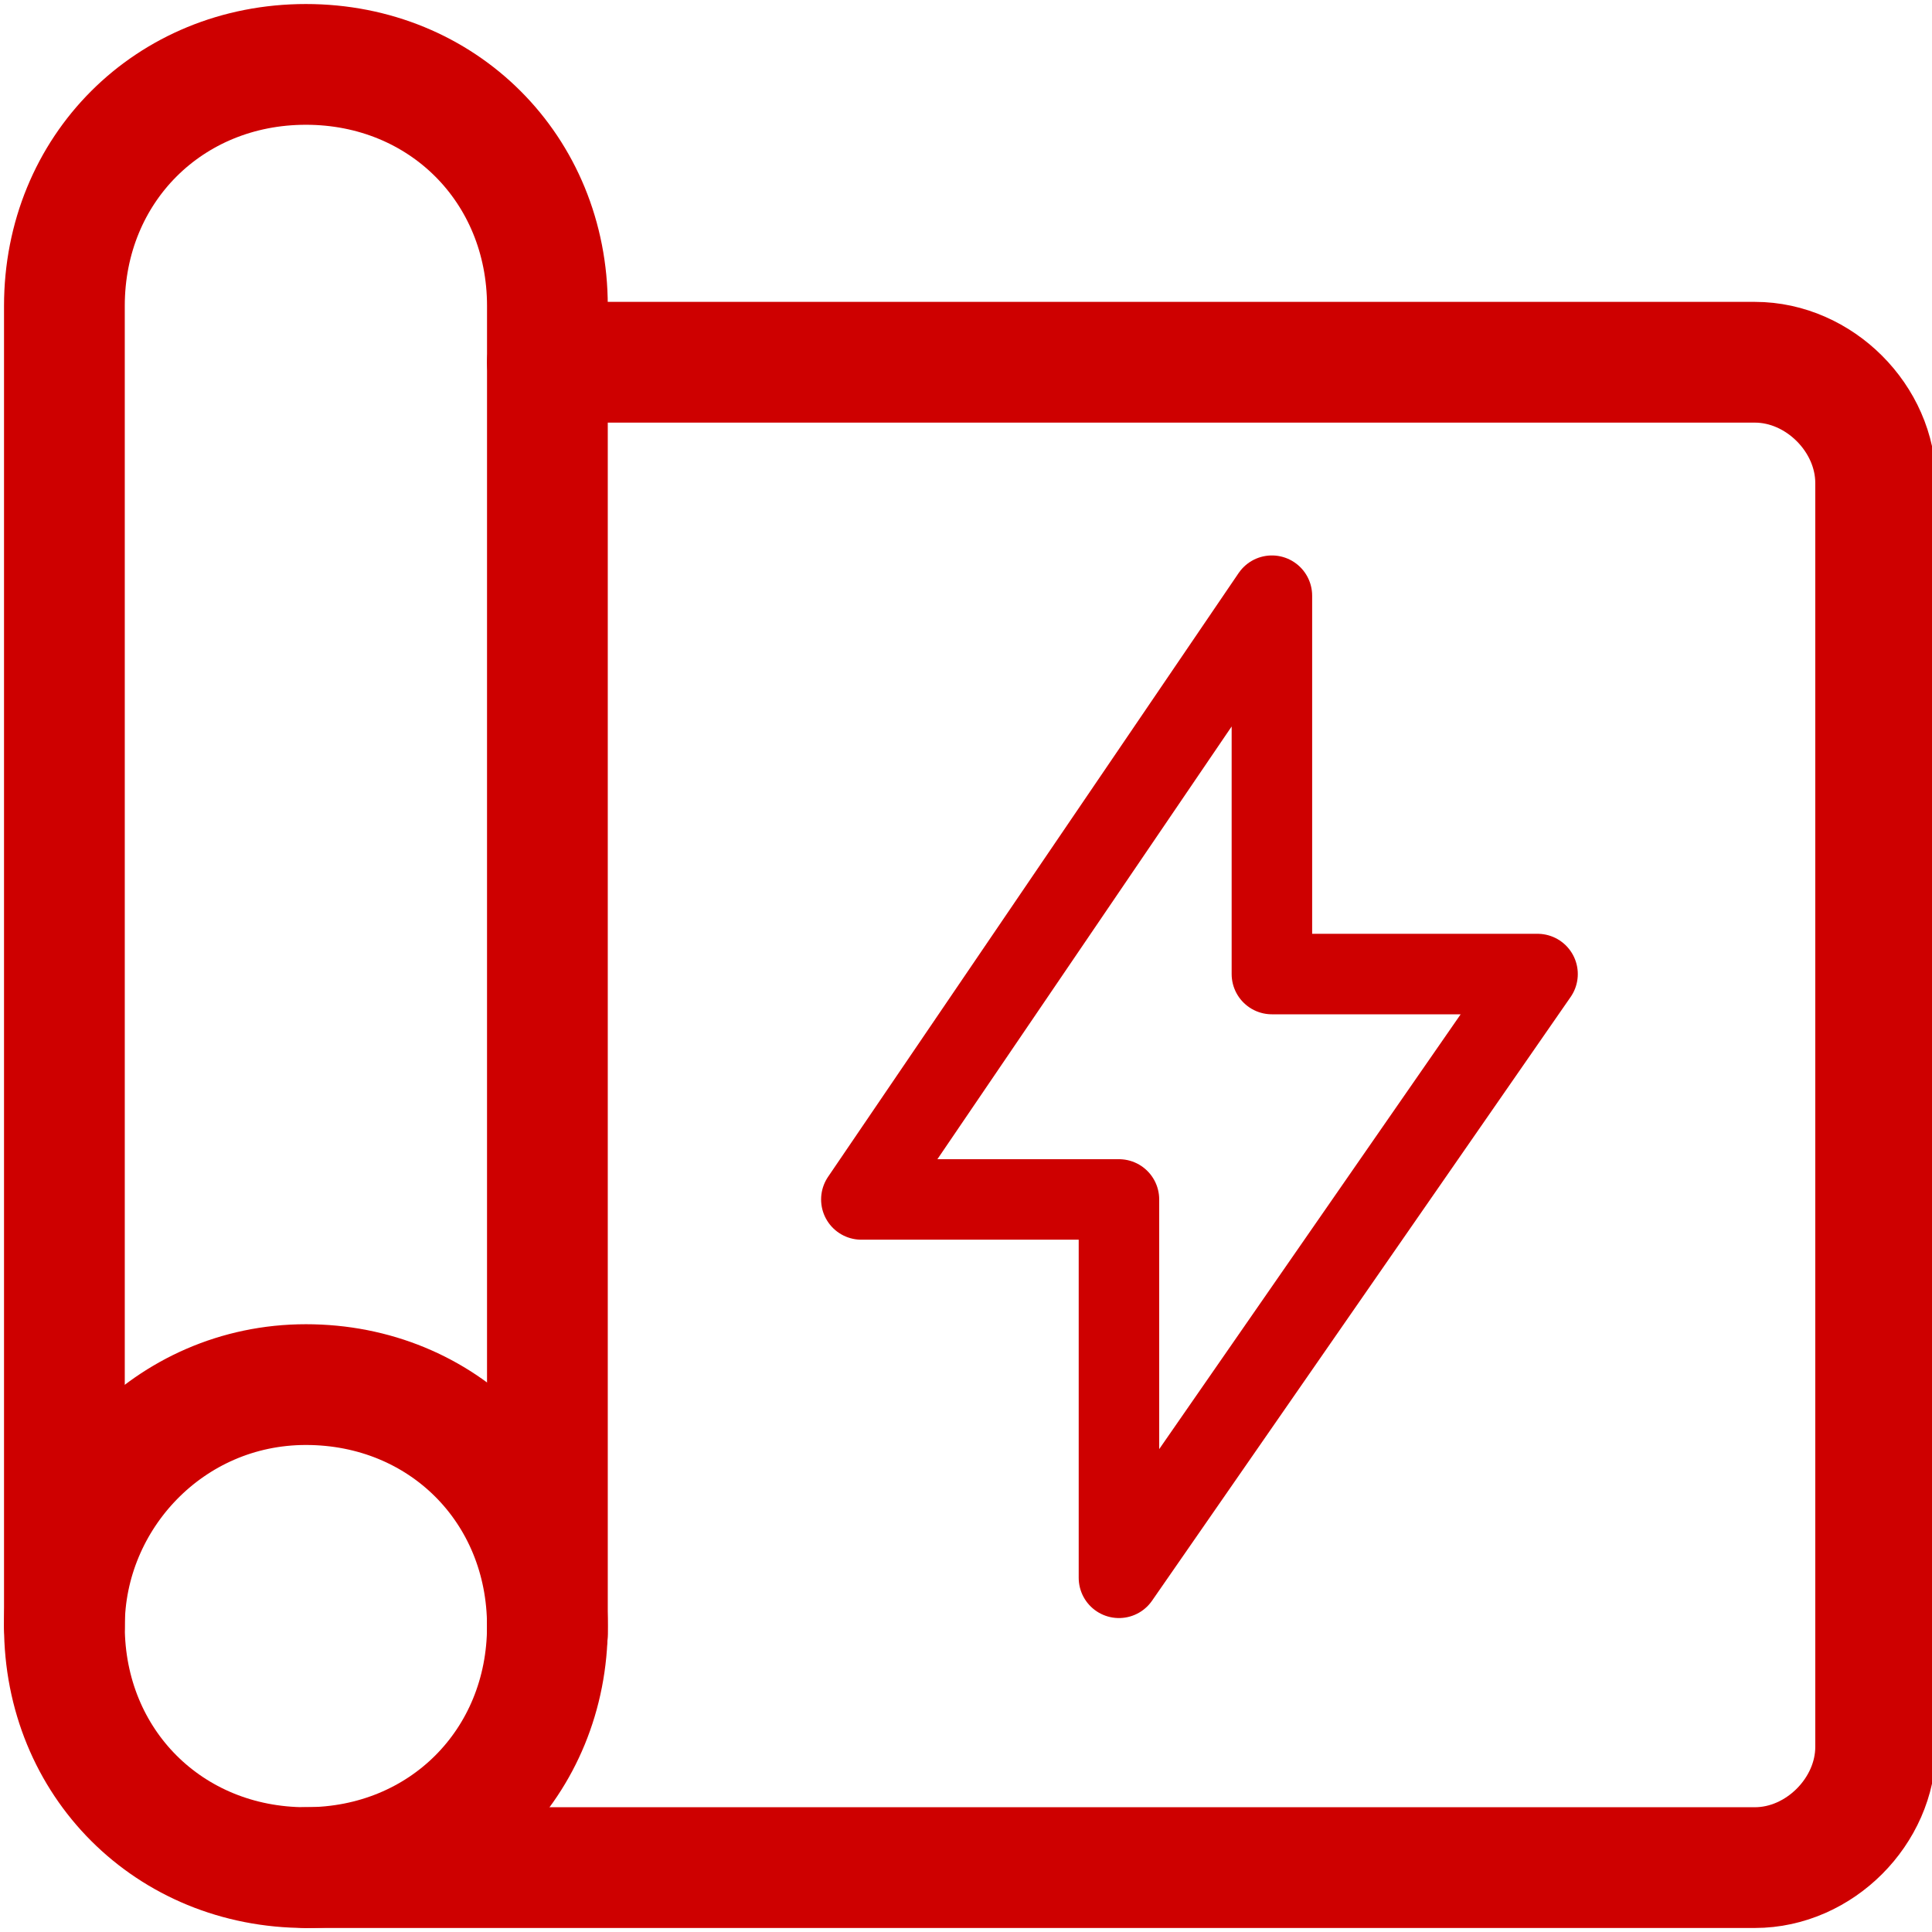
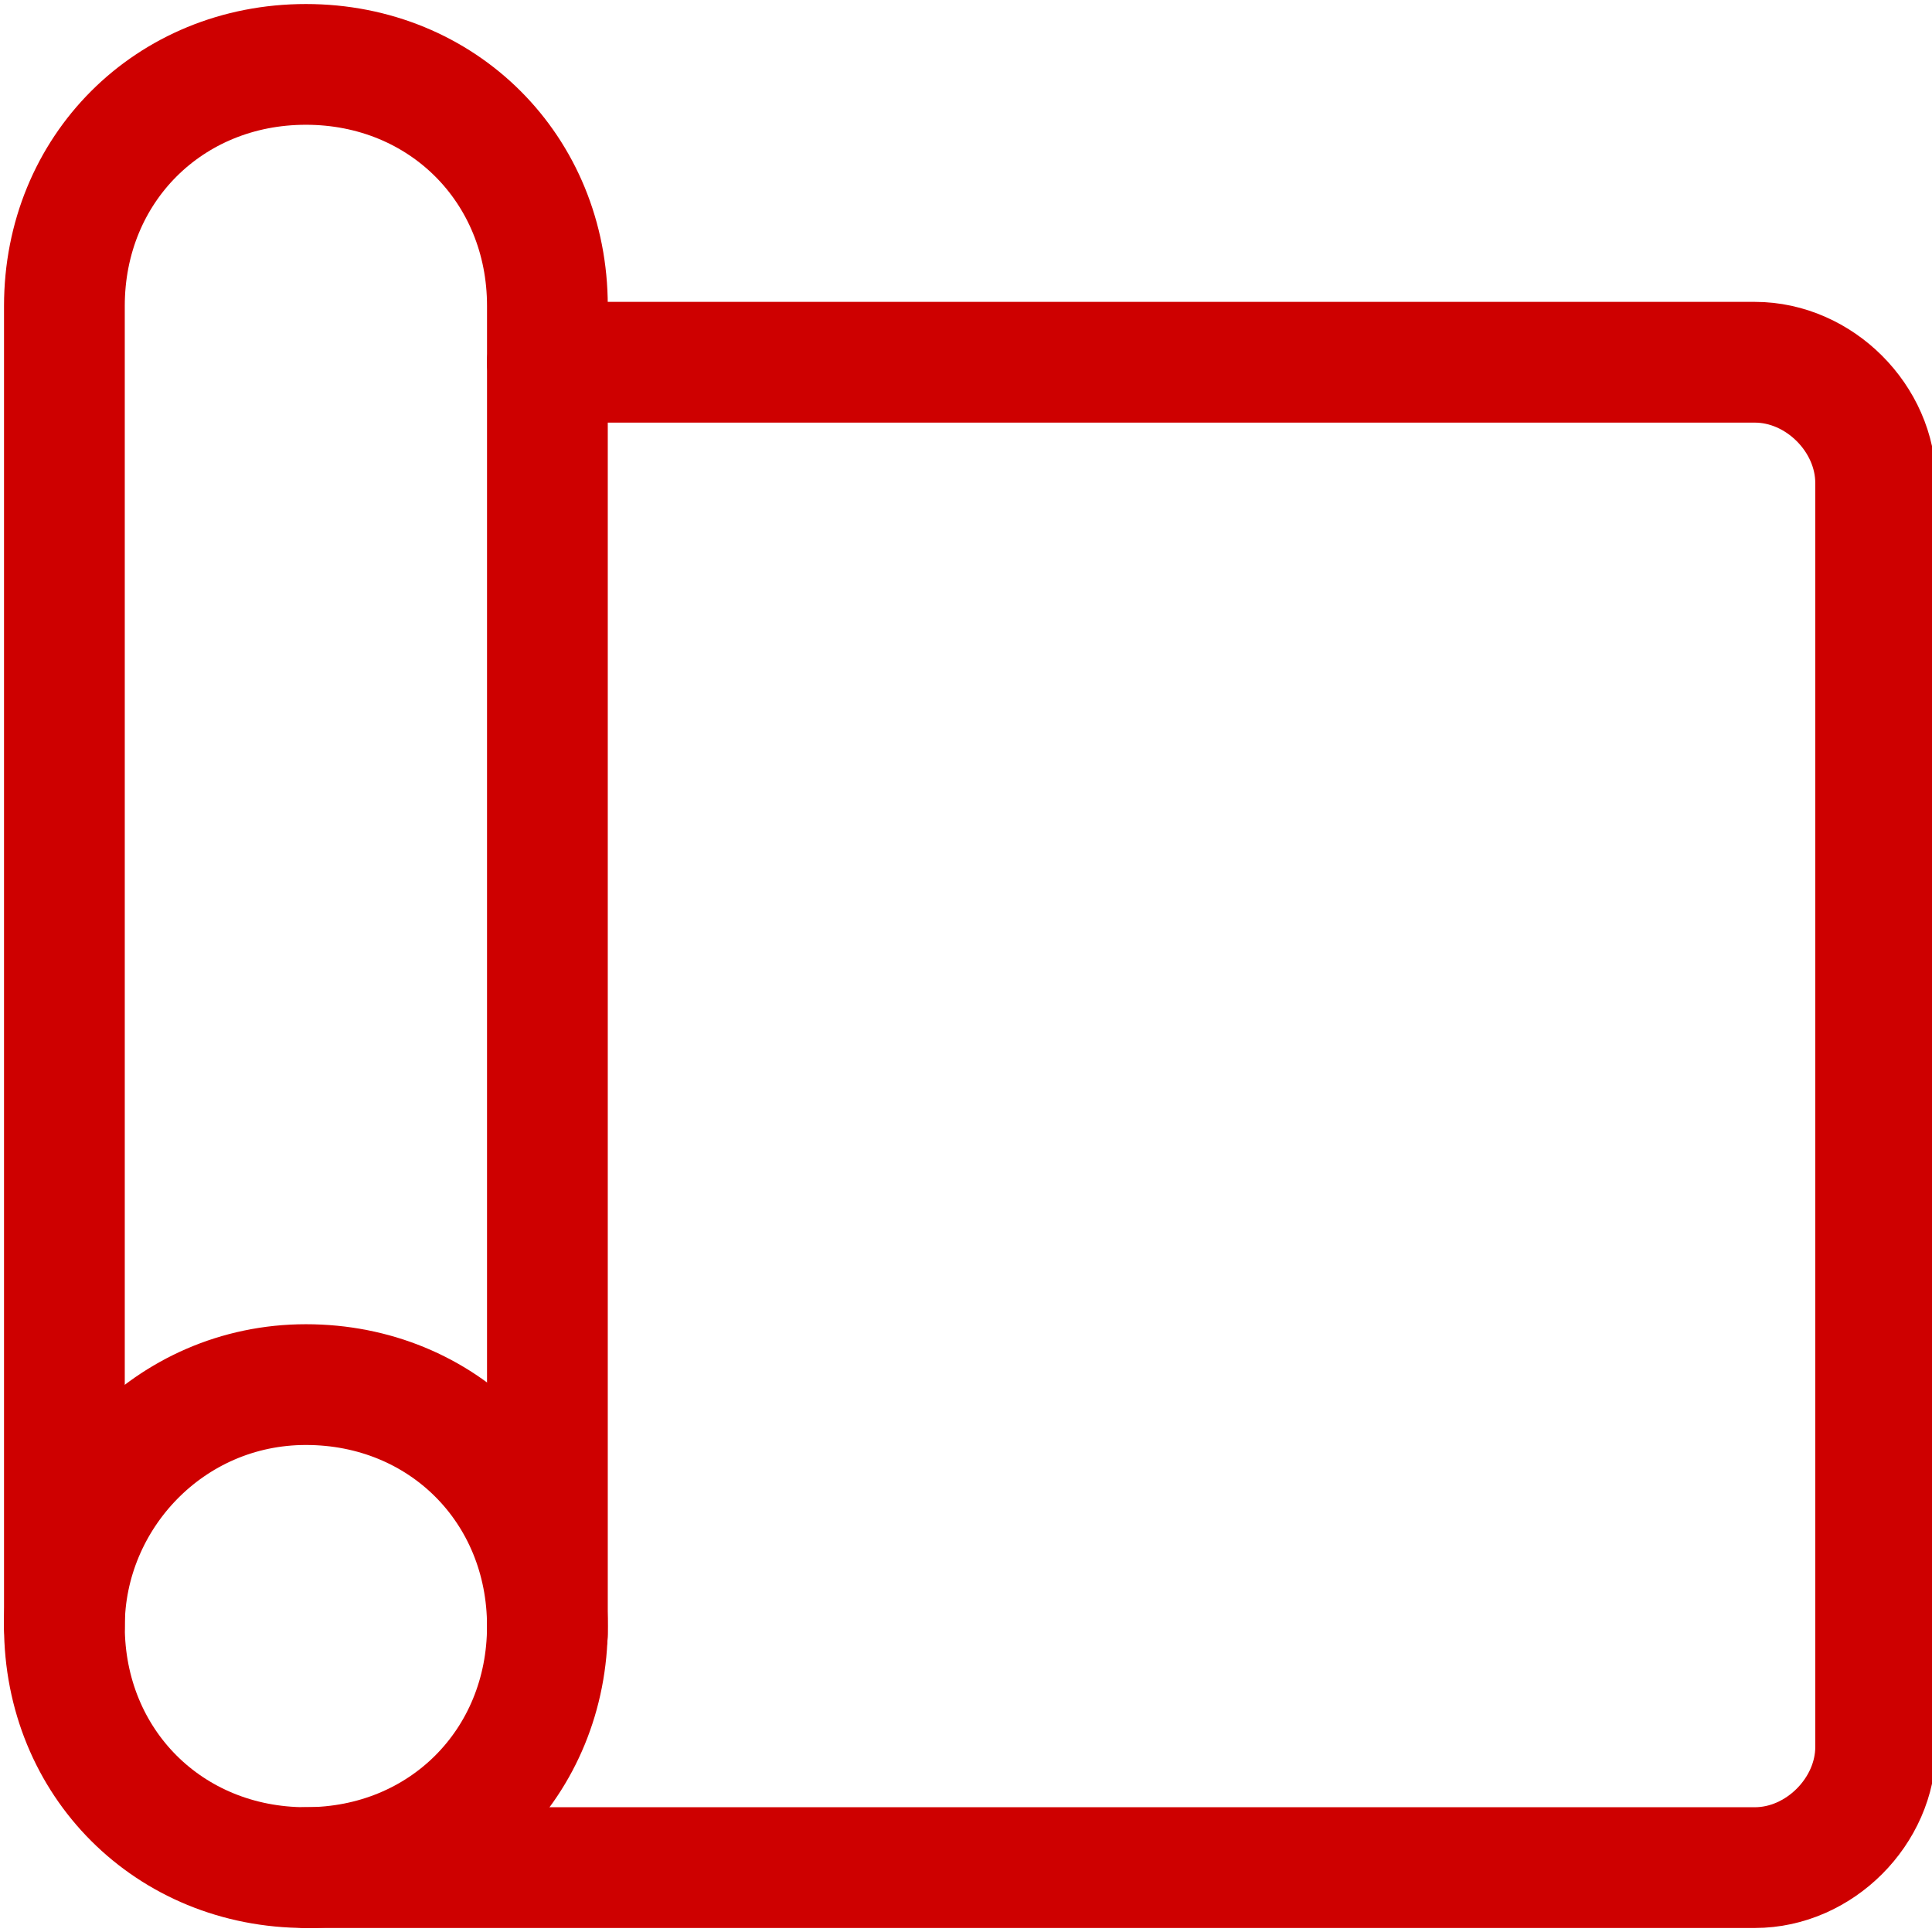
<svg xmlns="http://www.w3.org/2000/svg" id="Layer_1" x="0px" y="0px" viewBox="0 0 24 24" style="enable-background:new 0 0 24 24;" xml:space="preserve">
  <style type="text/css">	.st0{fill:none;stroke:#CE0000;stroke-width:1.5;stroke-linecap:round;stroke-linejoin:round;}	.st1{fill:none;stroke:#CE0000;stroke-linecap:round;stroke-linejoin:round;}</style>
  <path class="st0" d="M0.8,20.2c0,1.7,1.3,3,3,3s3-1.3,3-3s-1.3-3-3-3S0.8,18.6,0.8,20.2z" />
  <path class="st0" d="M0.8,20.2V3.8c0-1.7,1.3-3,3-3s3,1.3,3,3v16.5" />
  <path class="st0" d="M3.8,23.2h18c0.8,0,1.5-0.7,1.5-1.5V6c0-0.8-0.7-1.5-1.5-1.5h-15" />
-   <polygon class="st1" points="15.8,7.4 15.8,12.1 19.1,12.1 13.9,19.6 13.9,14.9 10.7,14.9 " />
</svg>